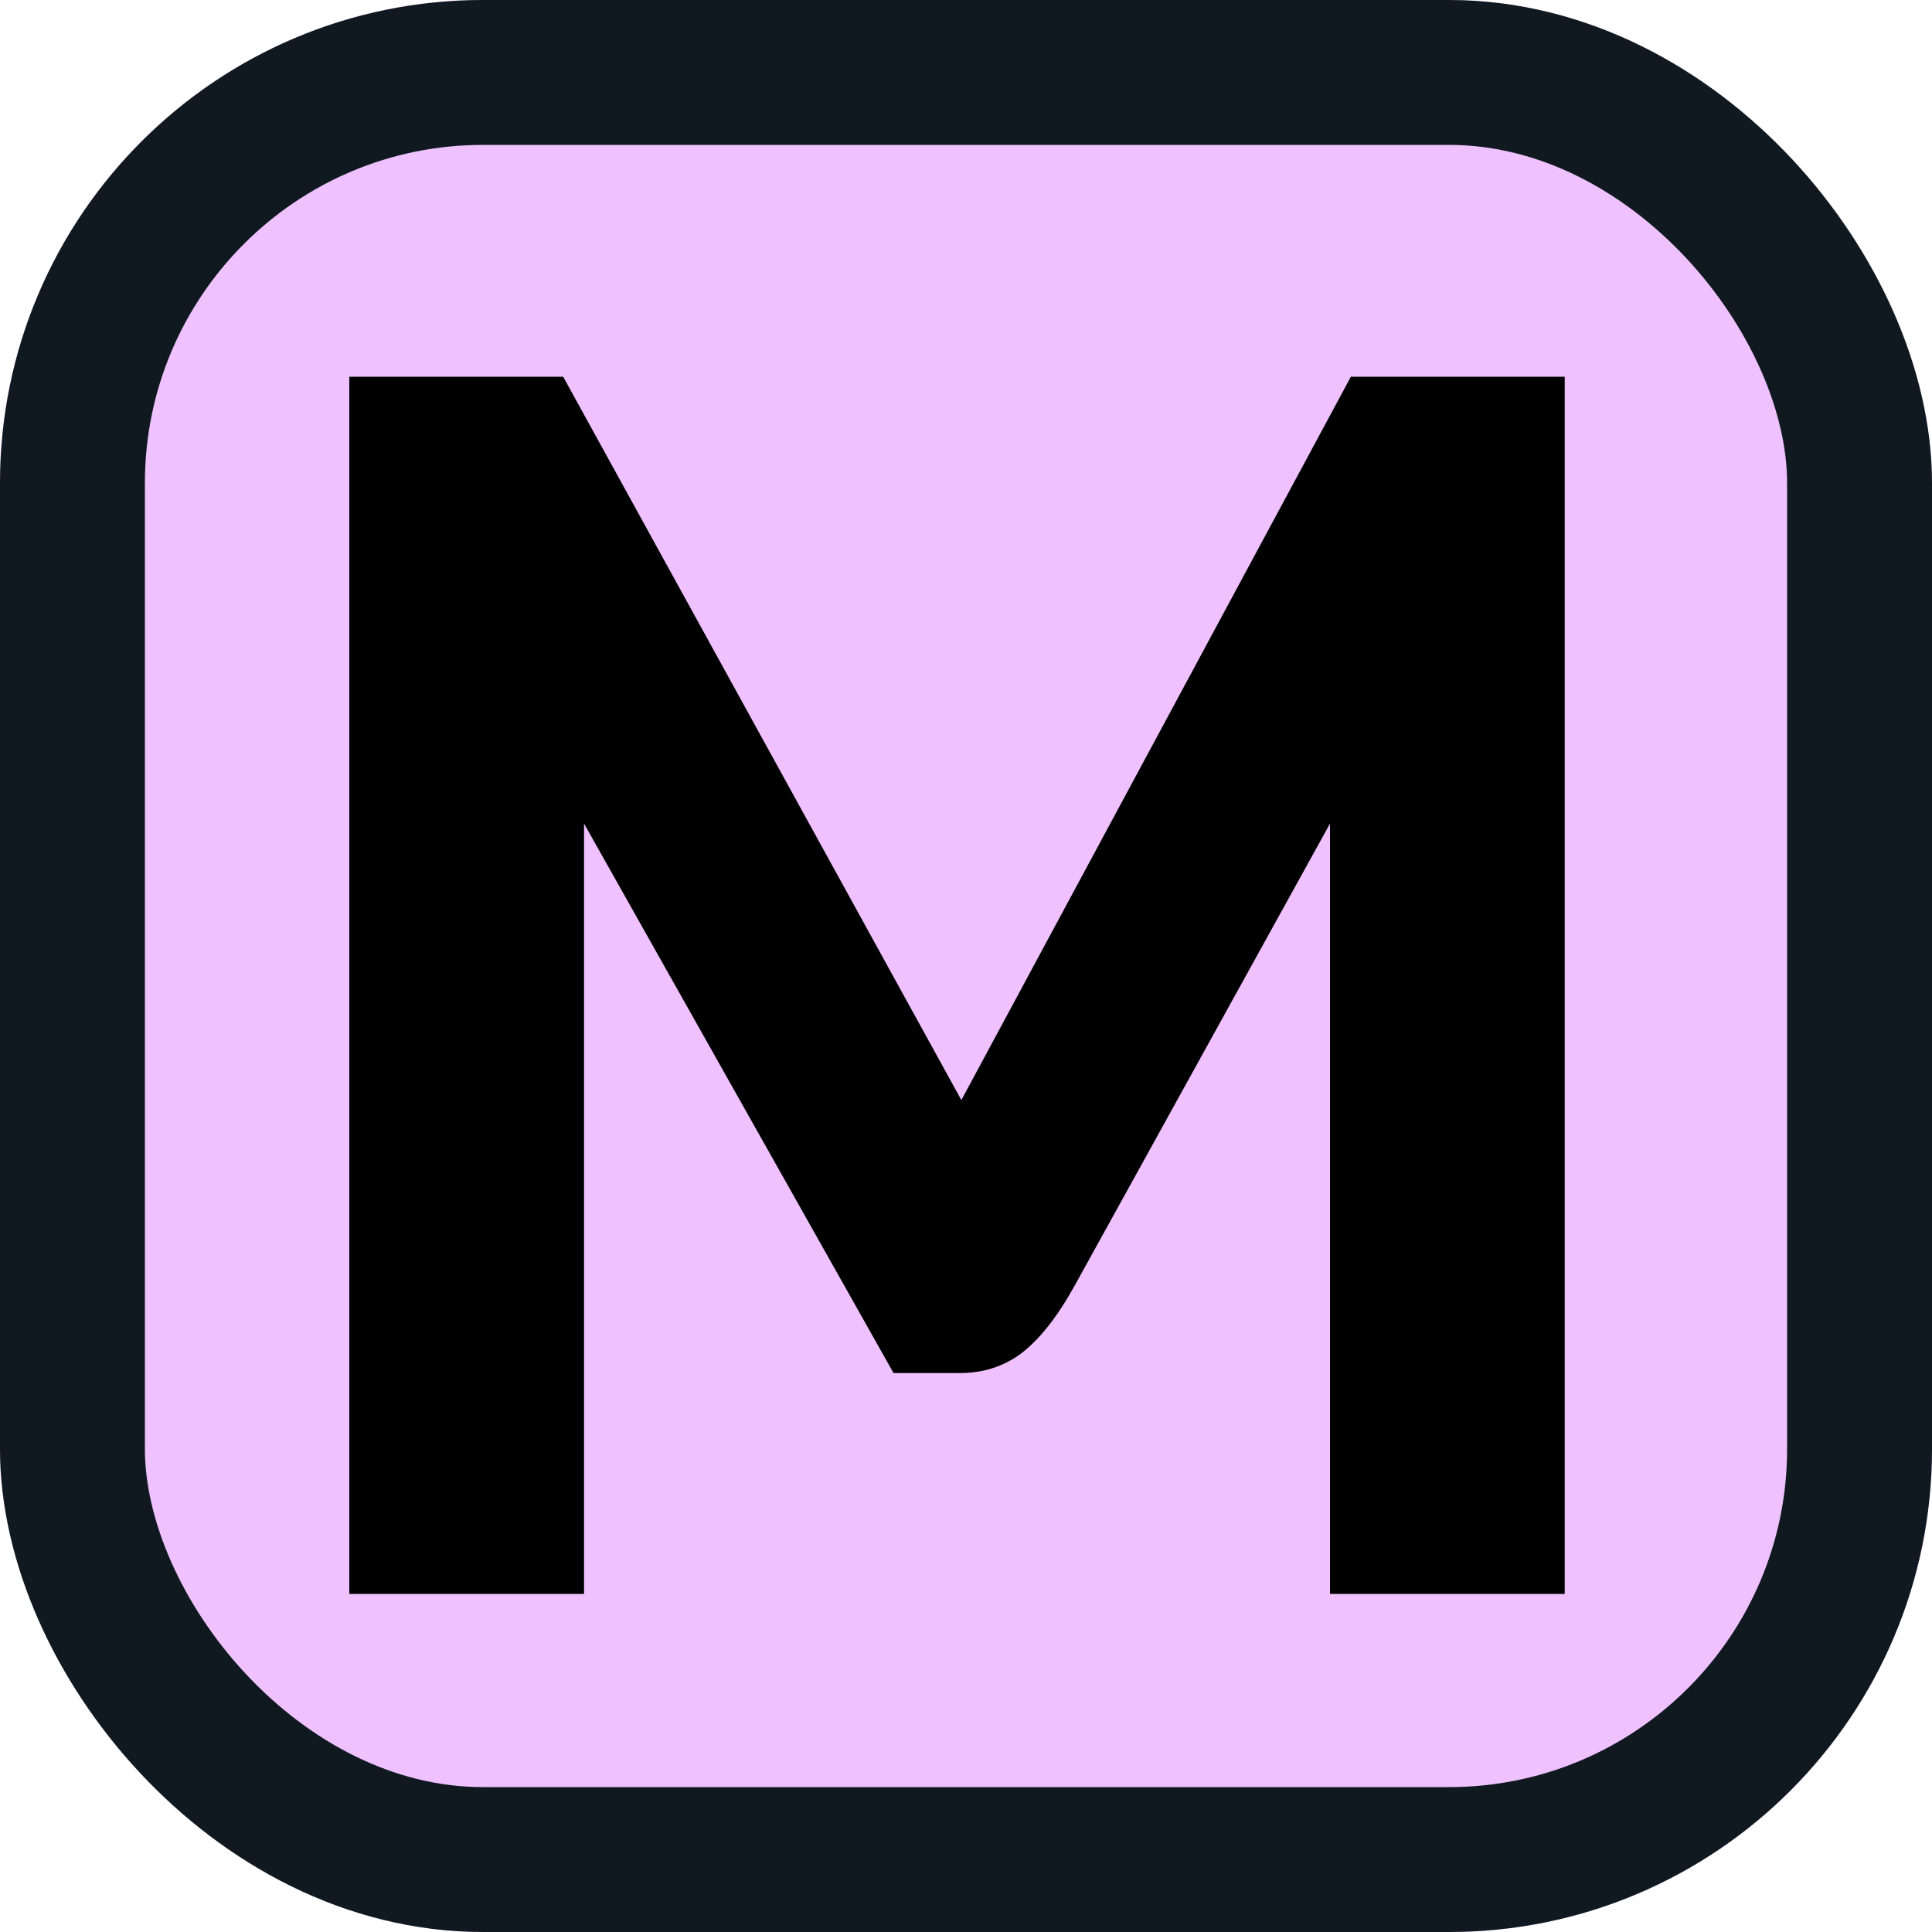
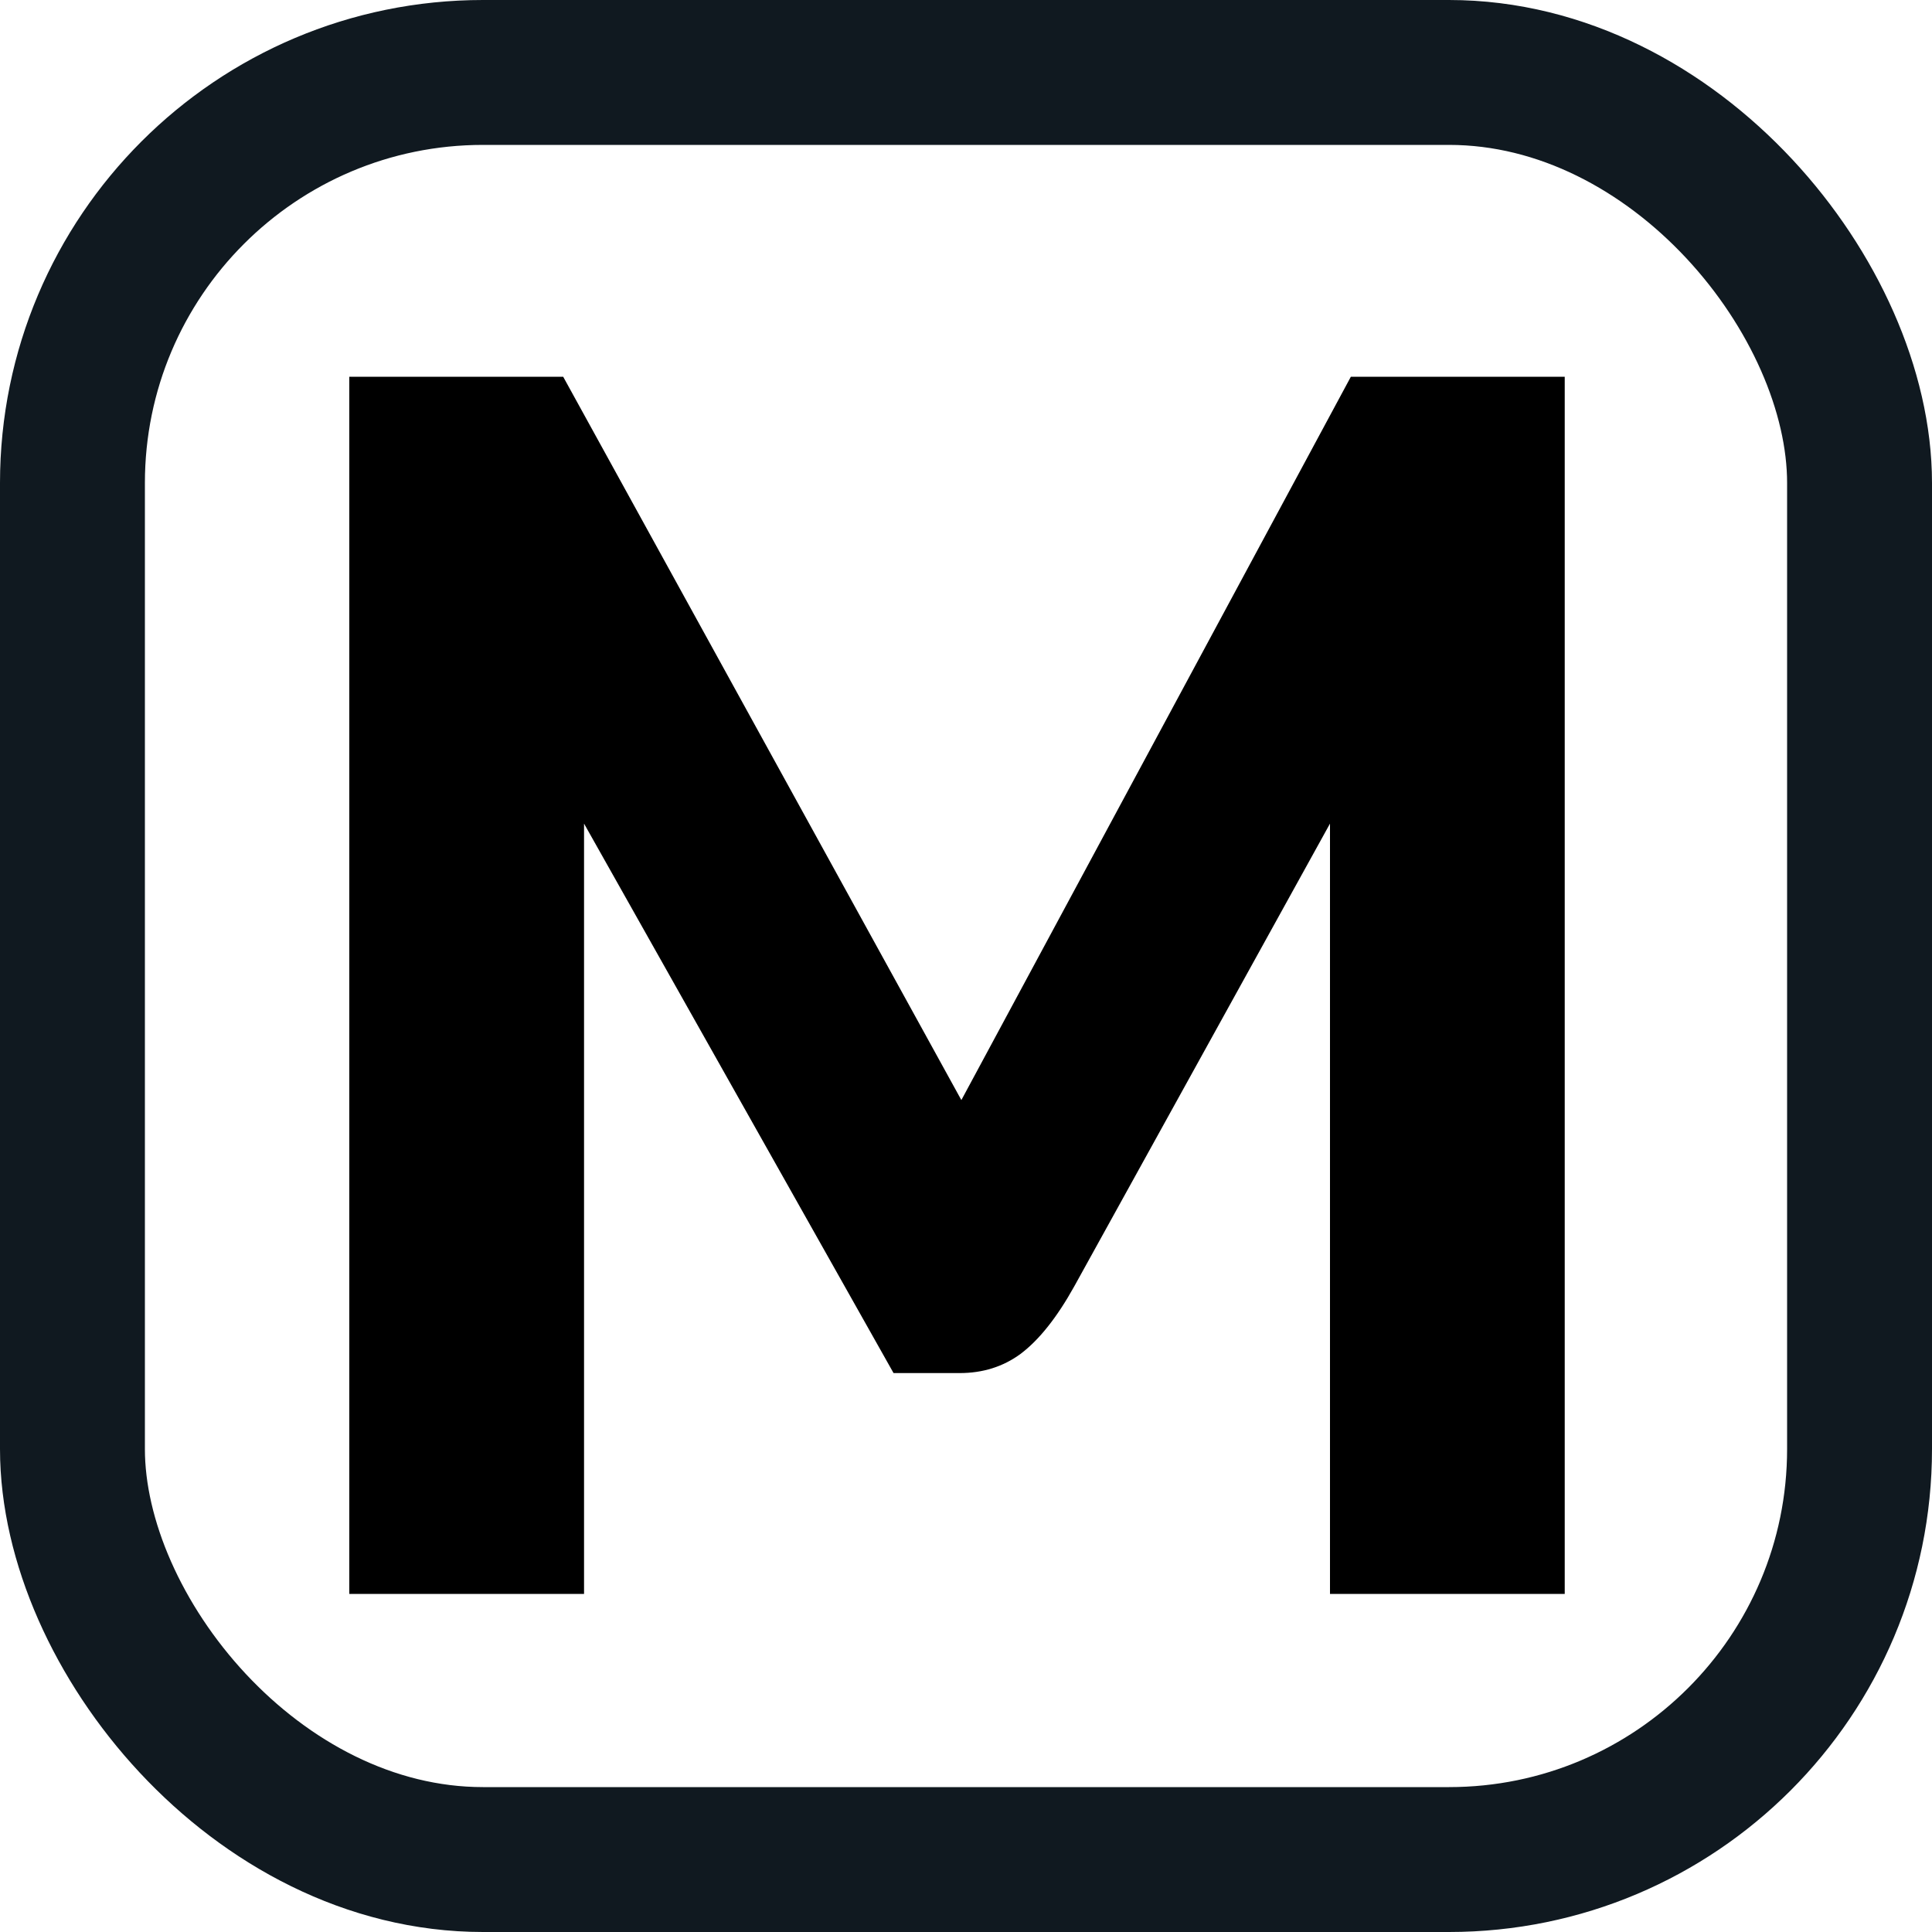
<svg xmlns="http://www.w3.org/2000/svg" width="40" height="40" viewBox="0 0 40 40" fill="none">
  <g clip-path="url(#clip0_684_472)">
-     <rect width="40" height="40" rx="10" fill="#C00EFF" fill-opacity="0.25" />
-     <path d="M7.232 7.8H11.66L19.904 22.776L27.968 7.8H32.396V33H27.536V17.052L22.244 26.628C21.884 27.276 21.512 27.744 21.128 28.032C20.768 28.296 20.348 28.428 19.868 28.428H18.5L12.092 17.052V33H7.232V7.8Z" fill="black" />
+     <path d="M7.232 7.8H11.66L19.904 22.776L27.968 7.8H32.396V33H27.536V17.052L22.244 26.628C21.884 27.276 21.512 27.744 21.128 28.032C20.768 28.296 20.348 28.428 19.868 28.428H18.5L12.092 17.052V33H7.232V7.8" fill="black" />
  </g>
  <rect x="1.5" y="1.5" width="37" height="37" rx="8.5" stroke="#101920" stroke-width="3" />
  <defs>
    <clipPath id="clip0_684_472">
      <rect width="40" height="40" rx="10" fill="white" />
    </clipPath>
  </defs>
</svg>